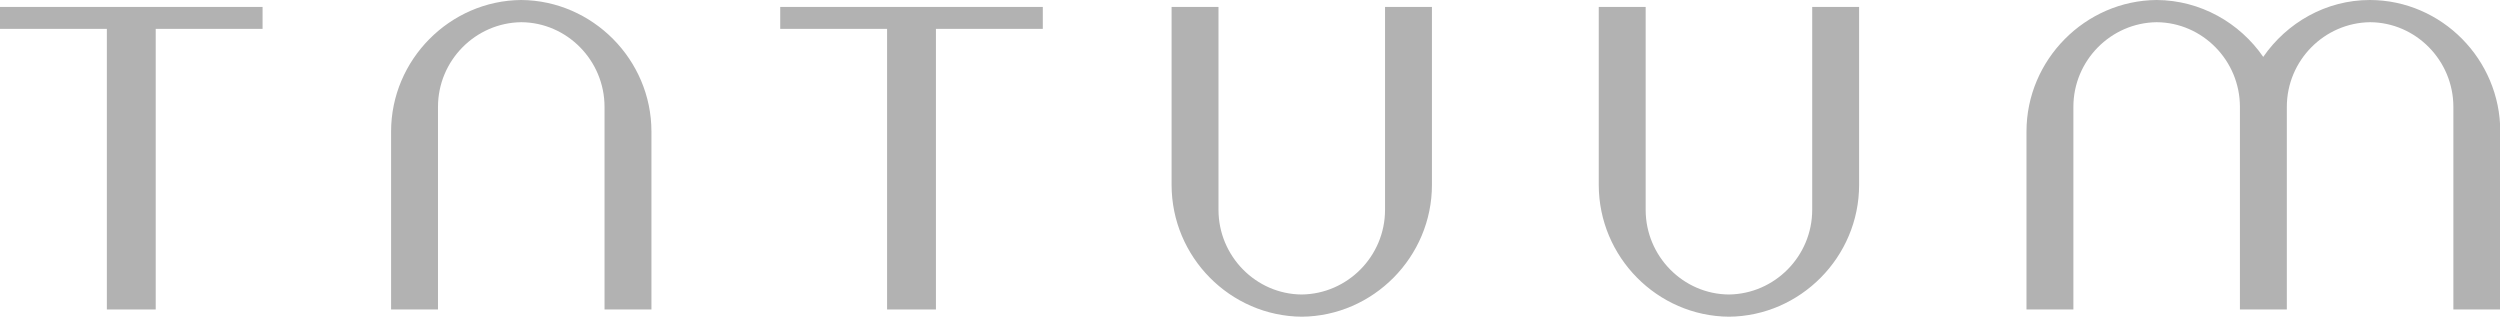
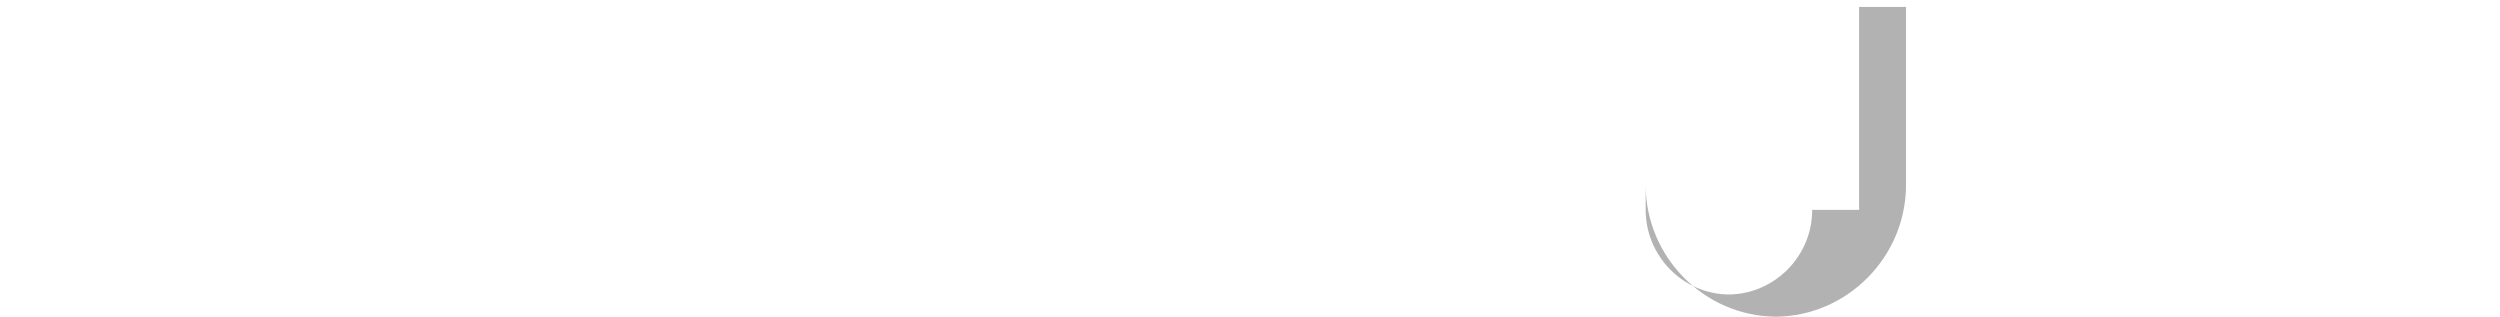
<svg xmlns="http://www.w3.org/2000/svg" id="Warstwa_1" viewBox="0 0 900.7 114.1">
  <defs>
    <style>      .st0 {        fill: #b2b2b2;      }    </style>
  </defs>
-   <path class="st0" d="M187.8,0c-25.7.2-46.9,21.5-46.9,47.4v64.1h16.9V38.5c0-16.7,13.5-30.3,30-30.5,16.5.1,30,13.8,30,30.5v73h16.9V47.4C234.7,21.5,213.5.2,187.8,0" />
-   <polygon class="st0" points="281.1 10.4 319.6 10.4 319.6 111.5 337.2 111.5 337.2 10.4 375.7 10.4 375.7 2.5 281.1 2.5 281.1 10.4" />
-   <polygon class="st0" points="0 10.4 38.5 10.4 38.5 111.5 56.1 111.5 56.1 10.4 94.6 10.4 94.6 2.5 0 2.5 0 10.4" />
-   <path class="st0" d="M499,75.6c0,16.7-13.5,30.3-30,30.5-16.5-.1-30-13.8-30-30.5V2.5h-16.9v64.1c0,26,21.1,47.3,46.9,47.5,25.7-.2,46.9-21.5,46.9-47.5V2.5h-16.9v73.1Z" />
-   <path class="st0" d="M853.8,0c-15.8,0-29.9,8.2-38.4,20.5-8.5-12.3-22.6-20.4-38.4-20.5-25.7.2-46.9,21.5-46.9,47.4v64.1h16.9V38.5c0-16.7,13.5-30.3,30-30.5,16.5.1,30,13.8,30,30.5v73h16.9V38.5c0-16.7,13.5-30.3,30-30.5,16.5.1,30,13.8,30,30.5v73h16.9V47.4c0-26-21.1-47.3-46.9-47.4" />
-   <path class="st0" d="M652.9,75.6c0,16.7-13.5,30.3-30,30.5-16.5-.1-30-13.8-30-30.5V2.5h-16.9v64.1c0,26,21.1,47.3,46.9,47.5,25.7-.2,46.9-21.5,46.9-47.5V2.5h-16.9v73.1Z" />
+   <path class="st0" d="M652.9,75.6c0,16.7-13.5,30.3-30,30.5-16.5-.1-30-13.8-30-30.5V2.5v64.1c0,26,21.1,47.3,46.9,47.5,25.7-.2,46.9-21.5,46.9-47.5V2.5h-16.9v73.1Z" />
</svg>